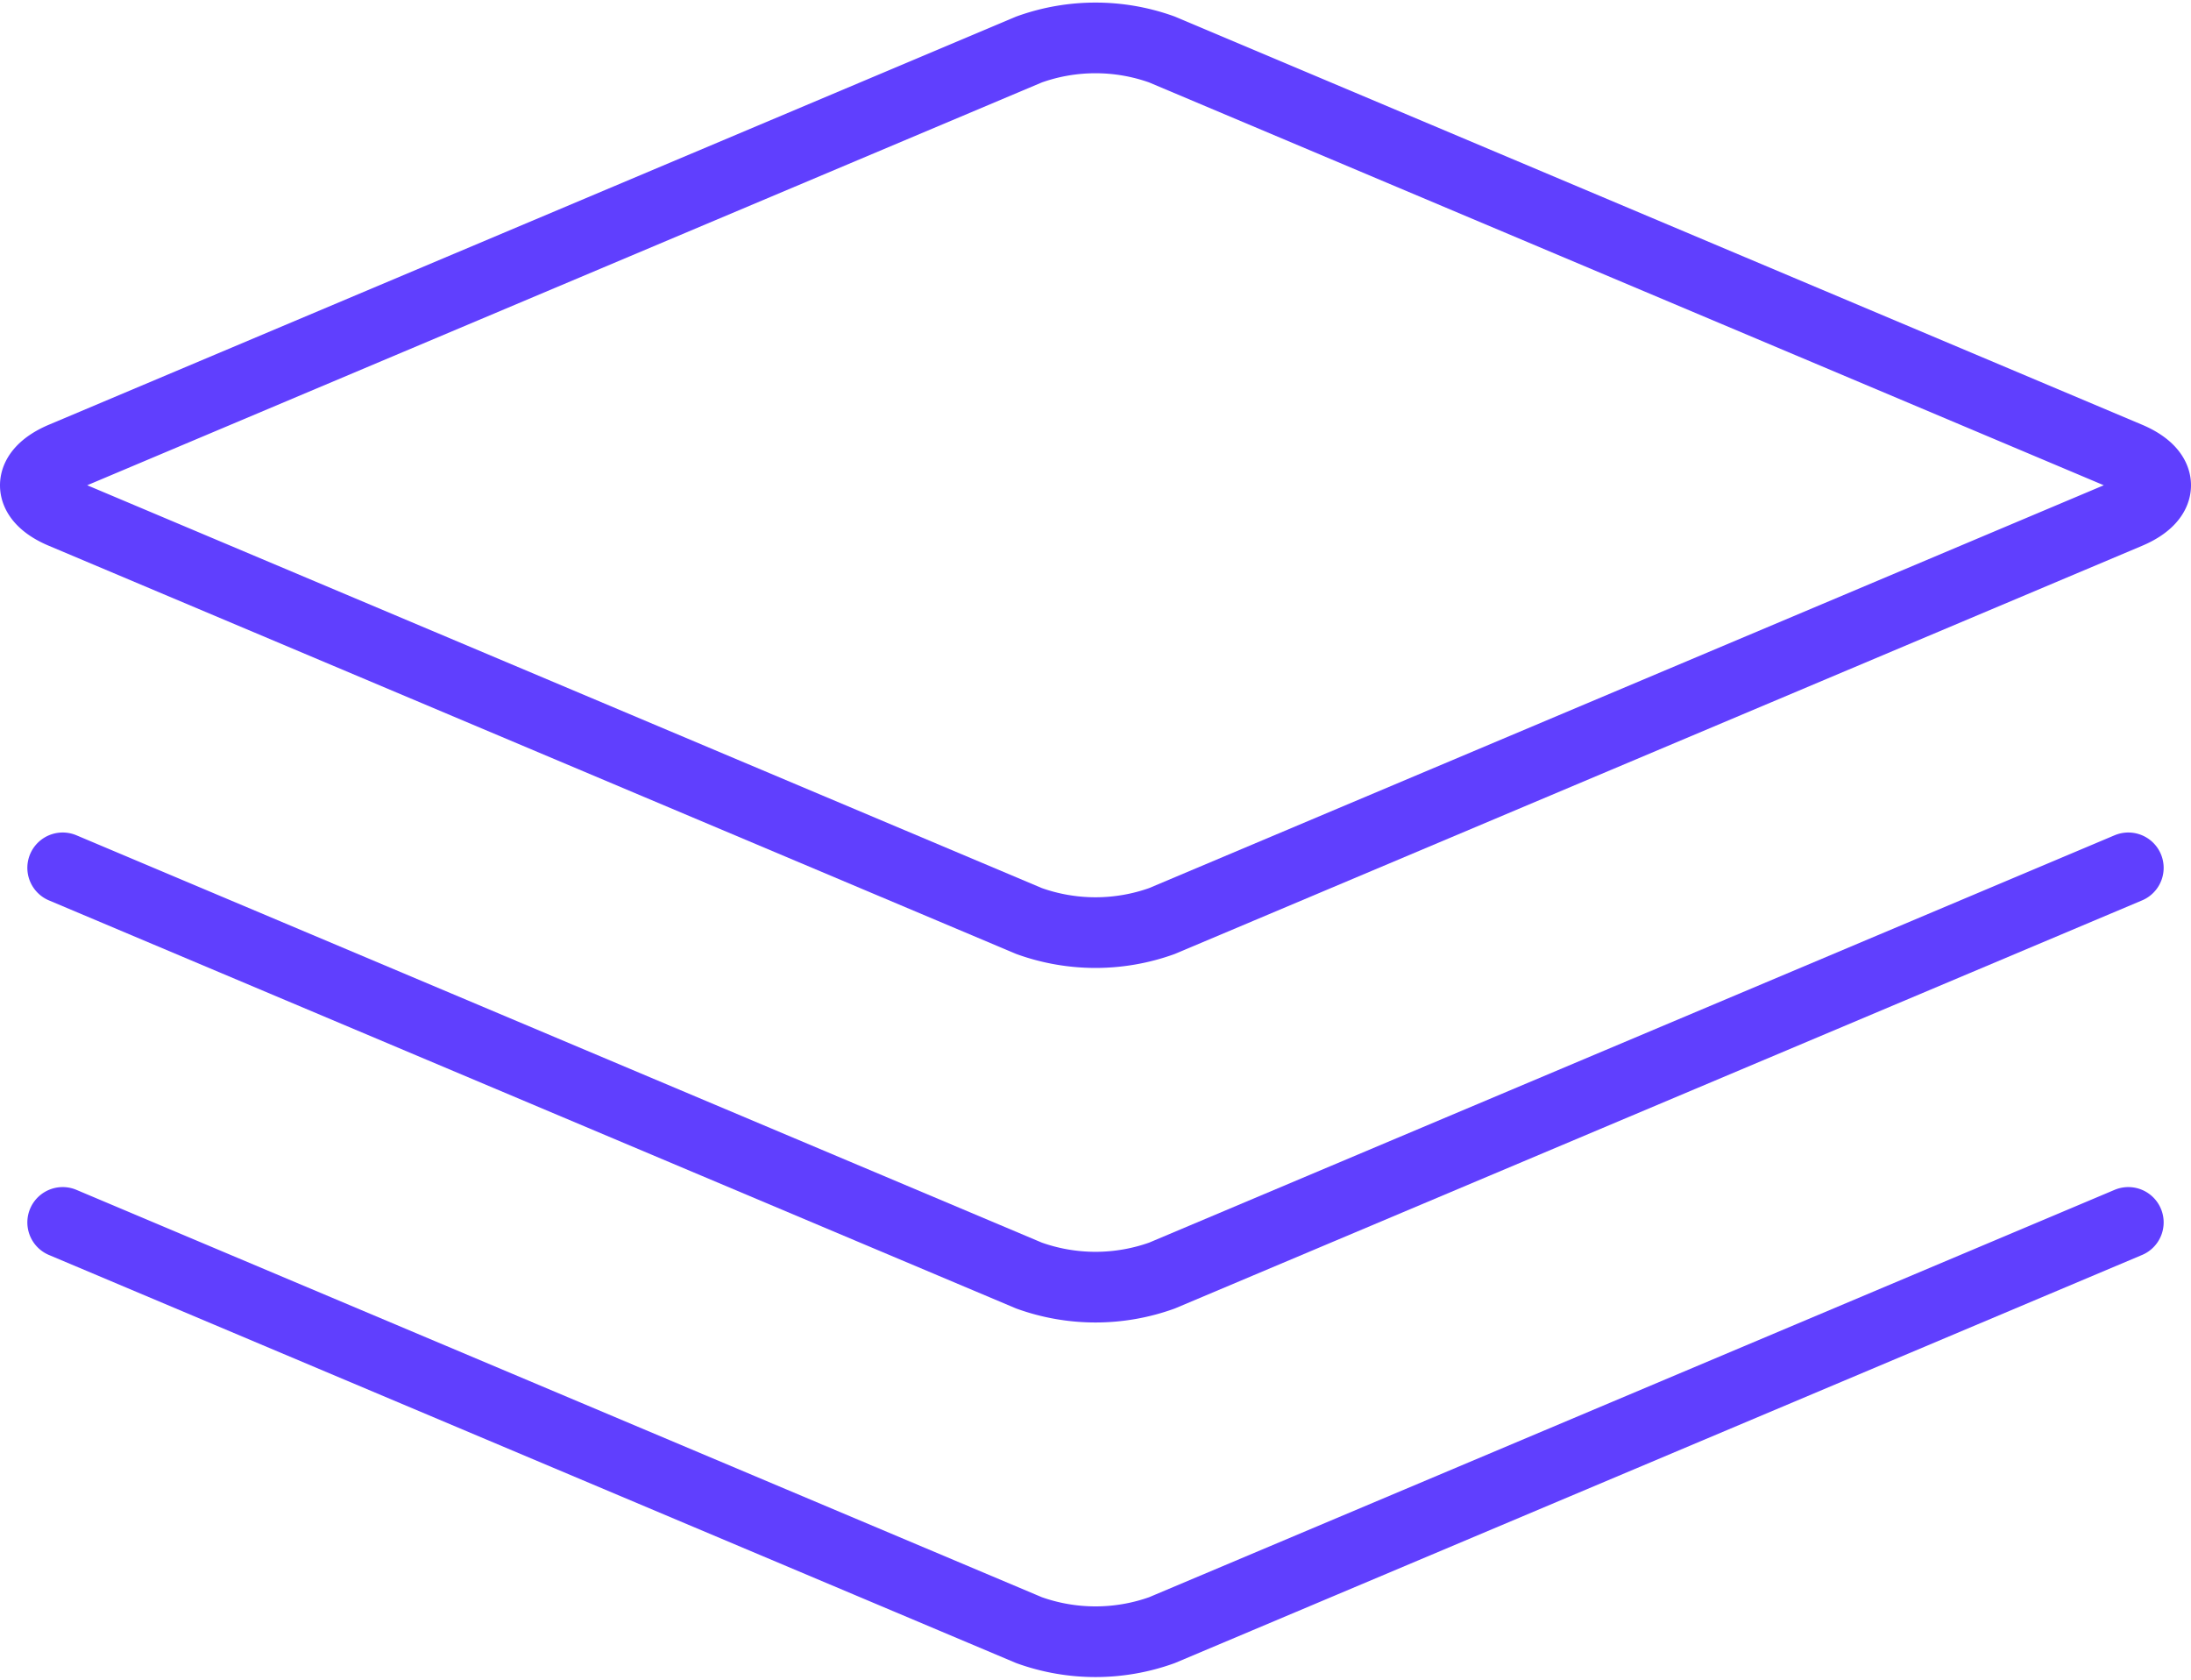
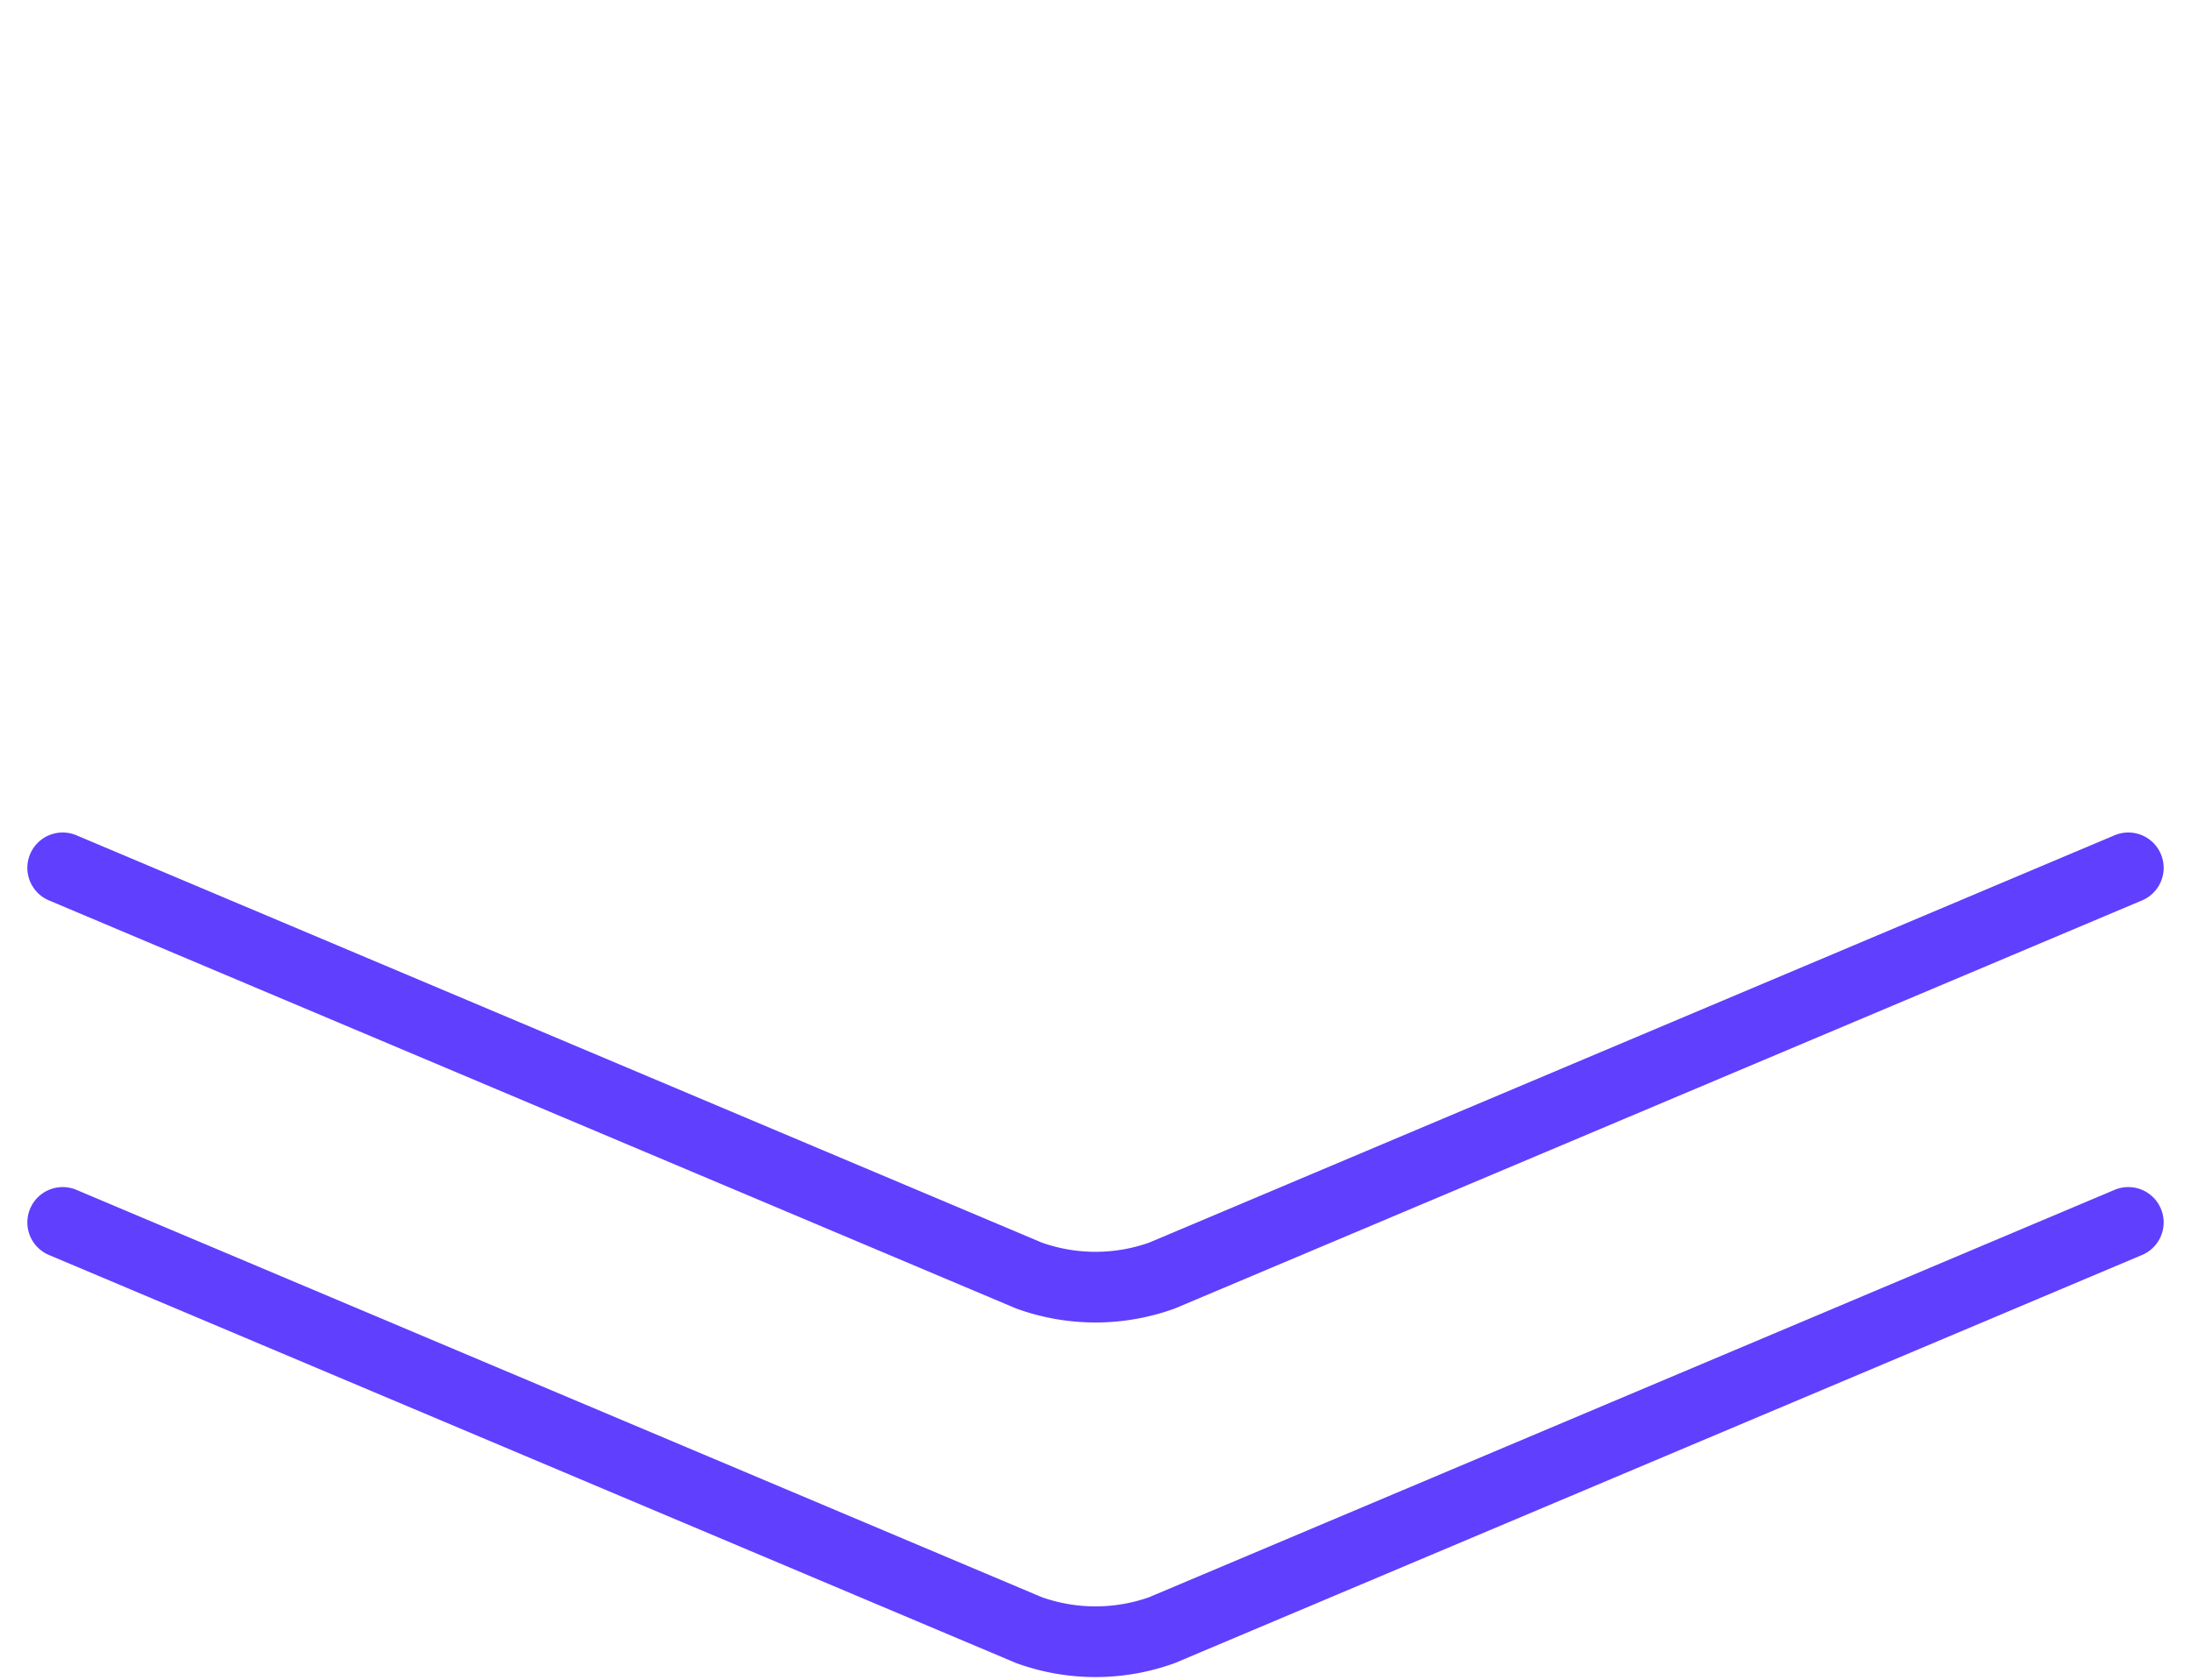
<svg xmlns="http://www.w3.org/2000/svg" width="62.006" height="47.536" viewBox="0 0 62.006 47.536">
  <g transform="translate(-2047.994 -124.504)">
-     <path d="M2049.768,139.03l27.35,11.541a5.562,5.562,0,0,0,3.758,0l27.35-11.541c1.032-.435,1.032-1.149,0-1.585l-27.35-11.541a5.562,5.562,0,0,0-3.758,0l-27.35,11.541C2048.736,137.881,2048.736,138.6,2049.768,139.03Z" fill="none" stroke="#603ffe" stroke-linecap="round" stroke-linejoin="round" stroke-width="2" />
    <path d="M2049.768,159.1l27.35,11.54a5.562,5.562,0,0,0,3.758,0l27.35-11.54" fill="none" stroke="#603ffe" stroke-linecap="round" stroke-linejoin="round" stroke-width="2" />
    <path d="M2049.768,149.065l27.35,11.54a5.562,5.562,0,0,0,3.758,0l27.35-11.54" fill="none" stroke="#603ffe" stroke-linecap="round" stroke-linejoin="round" stroke-width="2" />
  </g>
</svg>